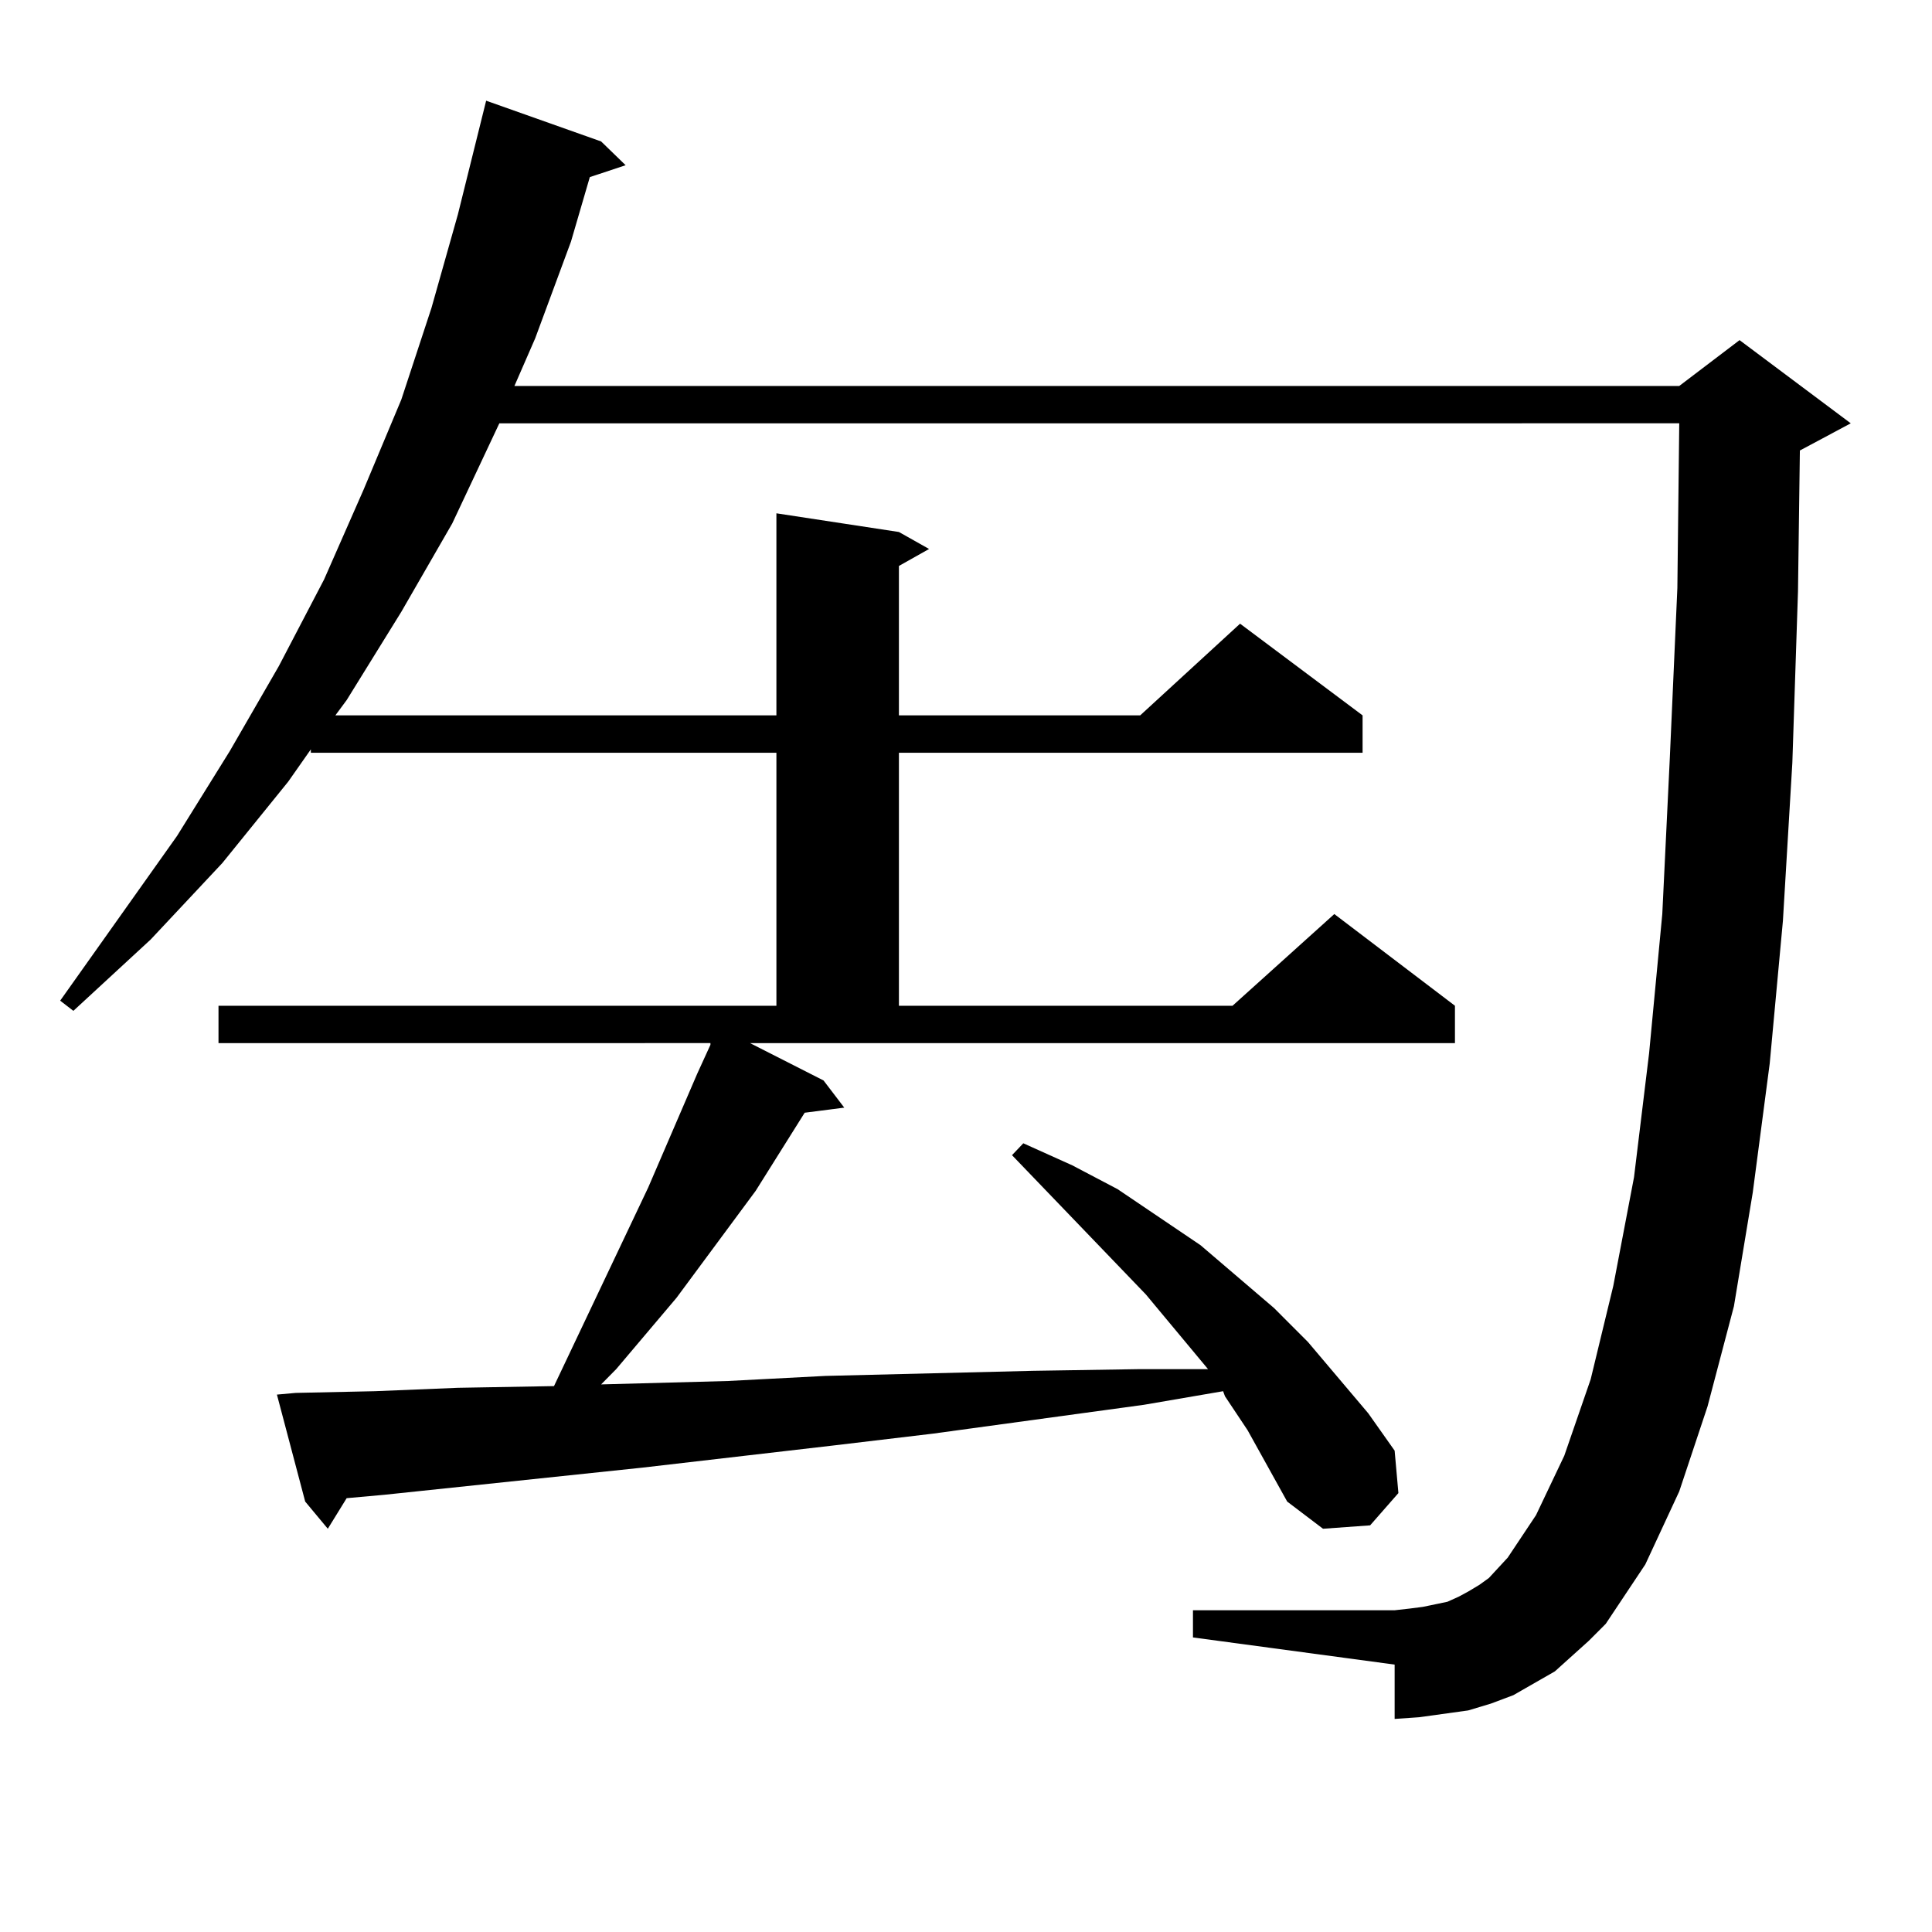
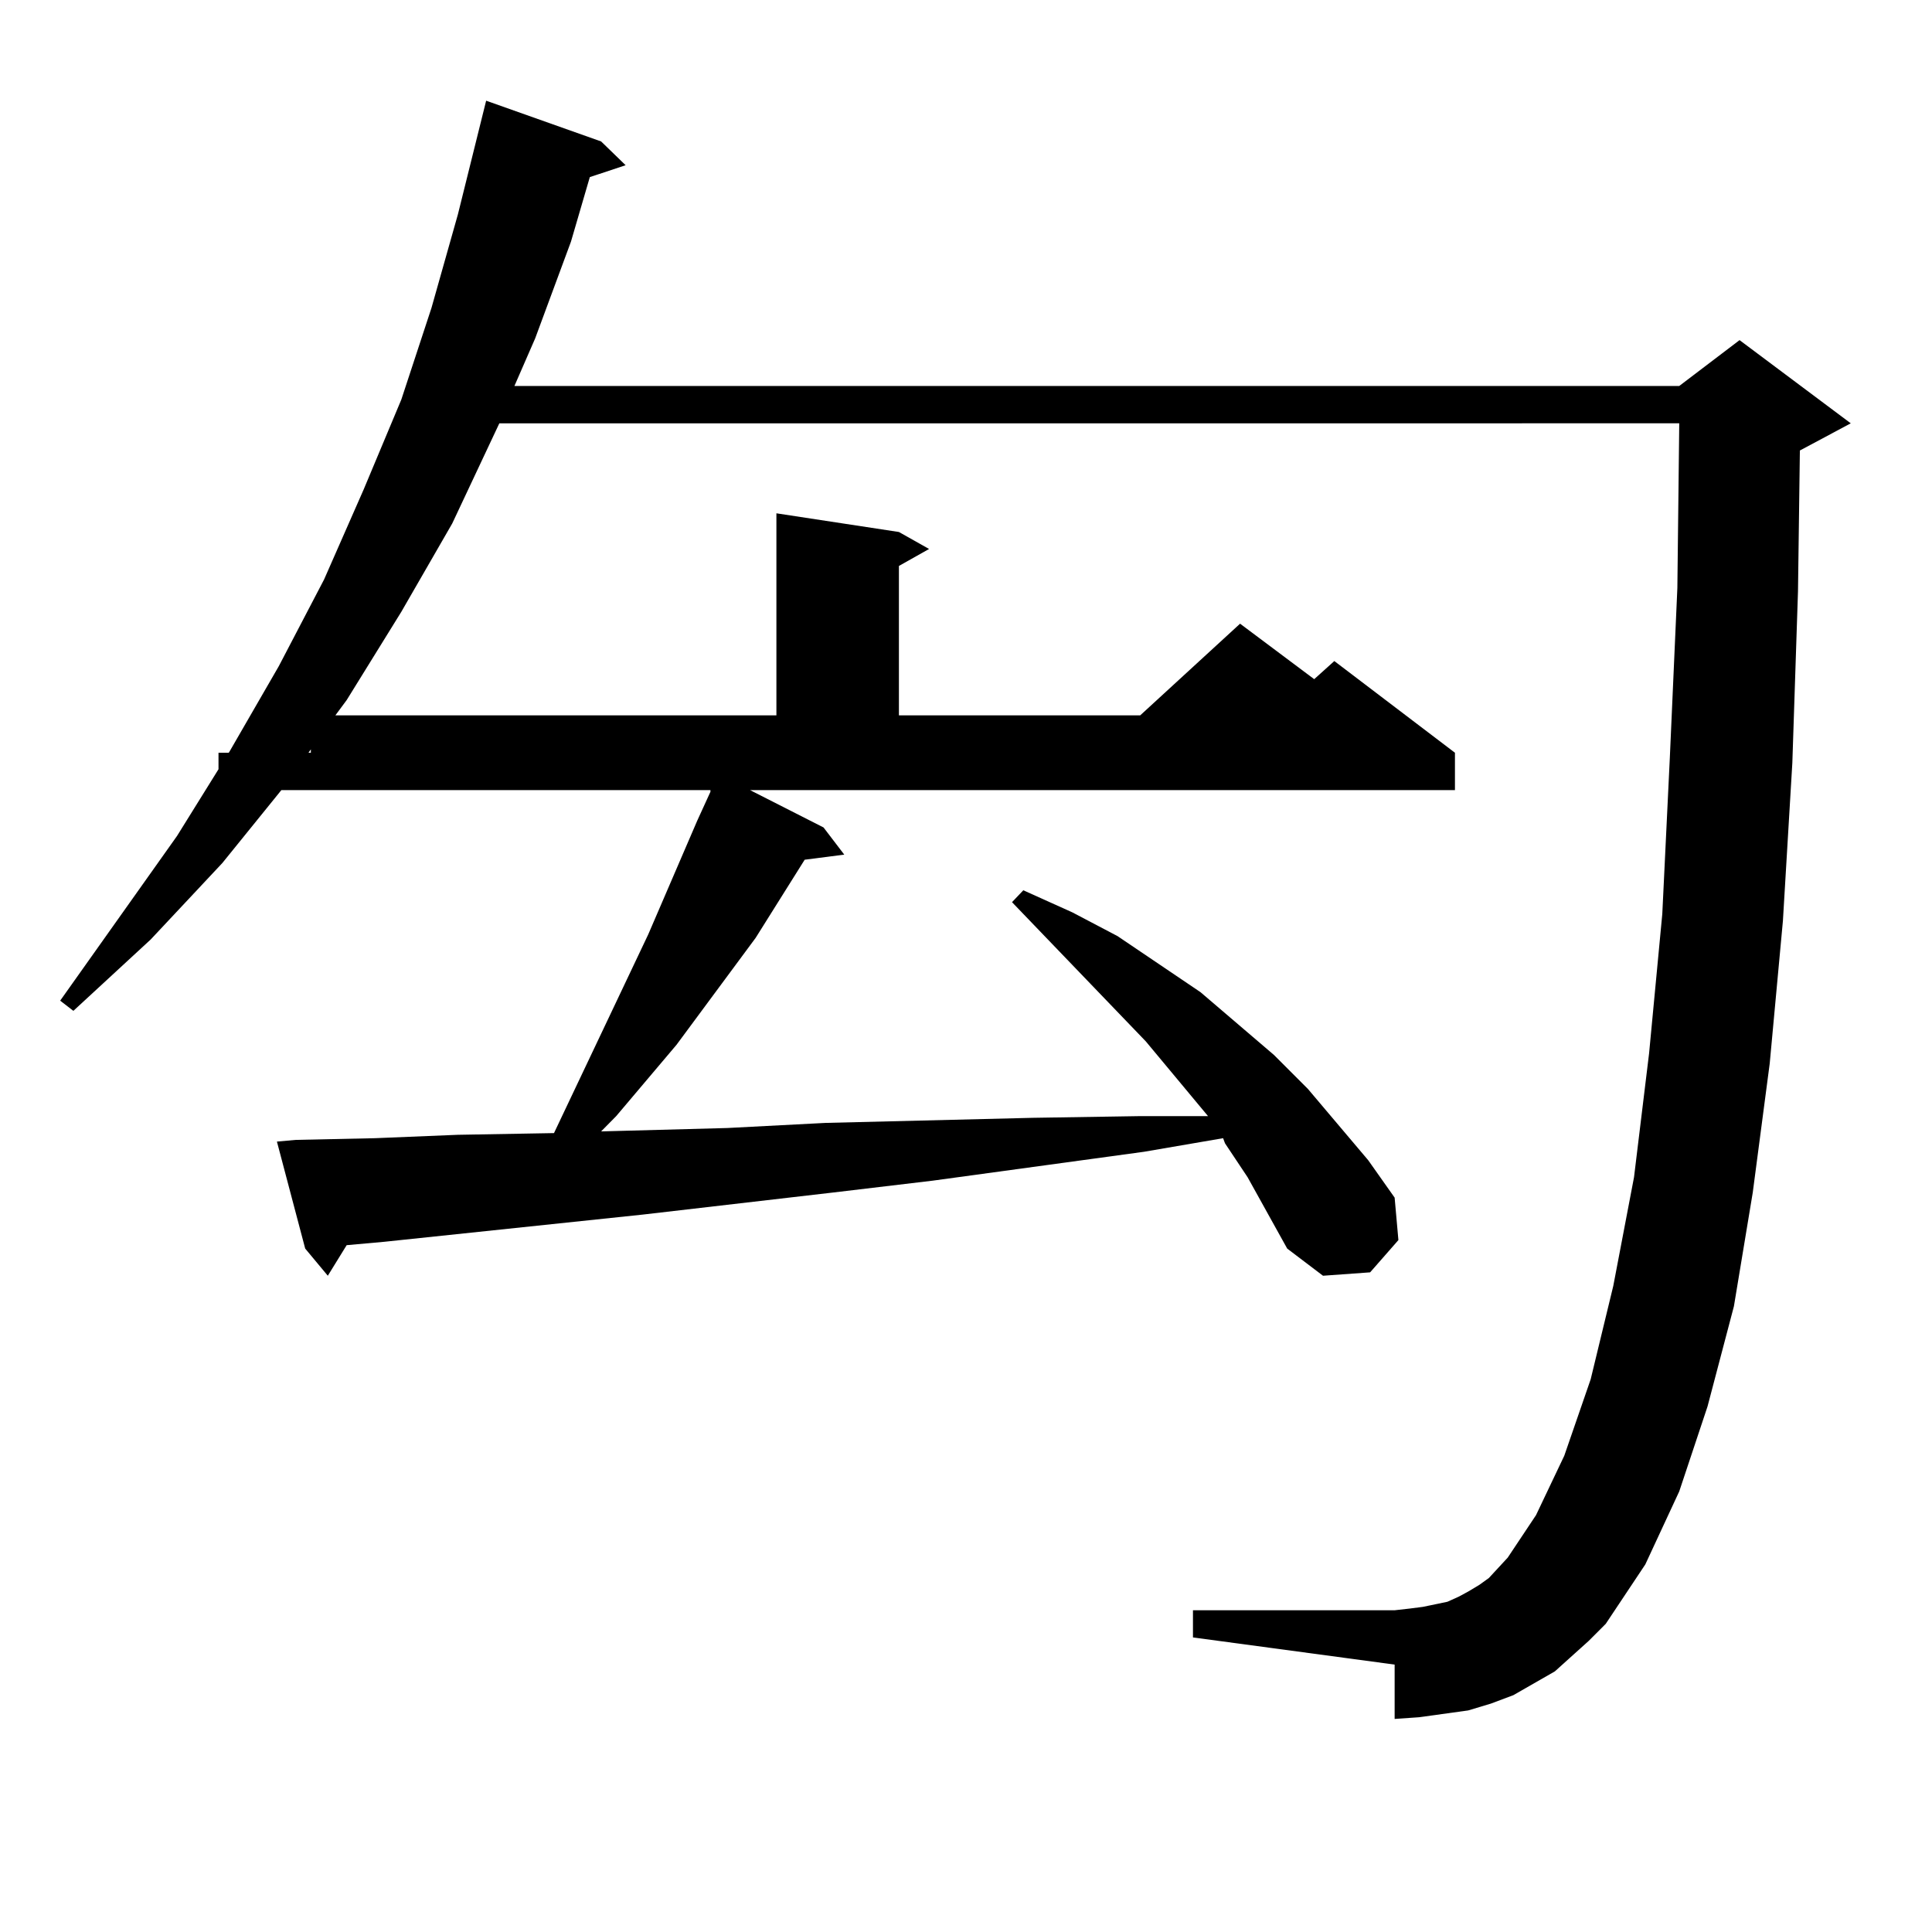
<svg xmlns="http://www.w3.org/2000/svg" version="1.1" id="图层_1" x="0px" y="0px" width="1000px" height="1000px" viewBox="0 0 1000 1000" enable-background="new 0 0 1000 1000" xml:space="preserve">
-   <path d="M813.565,857.199l-8.78,7.91l-10.731,6.152l-10.731,6.152l-11.707,4.395l-11.707,3.516l-12.683,1.758l-12.683,1.758  l-12.683,0.879v-28.125l-104.388-14.063v-14.063H721.86l7.805-0.879l6.829-0.879l12.683-2.637l5.854-2.637l4.878-2.637l5.854-3.516  l4.878-3.516l9.756-10.547l14.634-21.973l14.634-30.762l13.658-39.551l11.707-48.34l10.731-56.25l7.805-64.16l6.829-72.07  l3.902-80.859l3.902-87.891l0.976-85.254H258.457l-24.39,51.855l-26.341,45.703l-28.292,45.703l-5.854,7.91h228.287v-104.59  l63.413,9.668l15.609,8.789l-15.609,8.789v77.344h124.875l51.706-47.461l63.413,47.461v19.336H465.281v130.957H637.96l52.682-47.461  l62.438,47.461v19.336H388.21l38.048,19.336l10.731,14.063l-20.487,2.637l-25.365,40.43l-40.975,55.371l-31.219,36.914l-7.805,7.91  l65.364-1.758l50.73-2.637l107.314-2.637l55.608-0.879h35.121l-32.194-38.672l-69.267-72.07l5.854-6.152l25.365,11.426  l23.414,12.305l42.926,29.004l38.048,32.52l17.561,17.578l31.219,36.914l13.658,19.336l1.951,21.973l-14.634,16.699l-24.39,1.758  l-18.536-14.063l-20.487-36.914l-11.707-17.578l-0.976-2.637l-40.975,7.031l-109.266,14.941l-51.706,6.152l-98.534,11.426  l-133.655,14.063l-19.512,1.758l-9.756,15.82l-11.707-14.063l-14.634-55.371l9.756-0.879l40.975-0.879l42.926-1.758l49.755-0.879  l48.779-102.832l25.365-58.887l6.829-14.941v-0.879H113.095v-19.336h288.773V389.621h-240.97v-1.758l-11.707,16.699l-34.146,42.188  l-37.072,39.551l-39.999,36.914l-6.829-5.273l60.486-85.254l27.316-43.945l25.365-43.945l23.414-44.824l20.487-46.582l19.512-46.582  l15.609-47.461l13.658-48.34l14.634-58.887l59.511,21.094l12.683,12.305l-18.536,6.152l-9.756,33.398l-18.536,50.098l-10.731,24.609  h602.912l31.219-23.73l57.56,43.066l-26.341,14.063l-0.976,72.949l-2.927,88.77l-4.878,81.738l-6.829,73.828l-8.78,66.797  l-9.756,58.887L883.808,728l-14.634,43.945l-17.561,37.793L831.126,840.5l-8.78,8.789L813.565,857.199z" />
+   <path d="M813.565,857.199l-8.78,7.91l-10.731,6.152l-10.731,6.152l-11.707,4.395l-11.707,3.516l-12.683,1.758l-12.683,1.758  l-12.683,0.879v-28.125l-104.388-14.063v-14.063H721.86l7.805-0.879l6.829-0.879l12.683-2.637l5.854-2.637l4.878-2.637l5.854-3.516  l4.878-3.516l9.756-10.547l14.634-21.973l14.634-30.762l13.658-39.551l11.707-48.34l10.731-56.25l7.805-64.16l6.829-72.07  l3.902-80.859l3.902-87.891l0.976-85.254H258.457l-24.39,51.855l-26.341,45.703l-28.292,45.703l-5.854,7.91h228.287v-104.59  l63.413,9.668l15.609,8.789l-15.609,8.789v77.344h124.875l51.706-47.461l63.413,47.461v19.336H465.281H637.96l52.682-47.461  l62.438,47.461v19.336H388.21l38.048,19.336l10.731,14.063l-20.487,2.637l-25.365,40.43l-40.975,55.371l-31.219,36.914l-7.805,7.91  l65.364-1.758l50.73-2.637l107.314-2.637l55.608-0.879h35.121l-32.194-38.672l-69.267-72.07l5.854-6.152l25.365,11.426  l23.414,12.305l42.926,29.004l38.048,32.52l17.561,17.578l31.219,36.914l13.658,19.336l1.951,21.973l-14.634,16.699l-24.39,1.758  l-18.536-14.063l-20.487-36.914l-11.707-17.578l-0.976-2.637l-40.975,7.031l-109.266,14.941l-51.706,6.152l-98.534,11.426  l-133.655,14.063l-19.512,1.758l-9.756,15.82l-11.707-14.063l-14.634-55.371l9.756-0.879l40.975-0.879l42.926-1.758l49.755-0.879  l48.779-102.832l25.365-58.887l6.829-14.941v-0.879H113.095v-19.336h288.773V389.621h-240.97v-1.758l-11.707,16.699l-34.146,42.188  l-37.072,39.551l-39.999,36.914l-6.829-5.273l60.486-85.254l27.316-43.945l25.365-43.945l23.414-44.824l20.487-46.582l19.512-46.582  l15.609-47.461l13.658-48.34l14.634-58.887l59.511,21.094l12.683,12.305l-18.536,6.152l-9.756,33.398l-18.536,50.098l-10.731,24.609  h602.912l31.219-23.73l57.56,43.066l-26.341,14.063l-0.976,72.949l-2.927,88.77l-4.878,81.738l-6.829,73.828l-8.78,66.797  l-9.756,58.887L883.808,728l-14.634,43.945l-17.561,37.793L831.126,840.5l-8.78,8.789L813.565,857.199z" />
</svg>